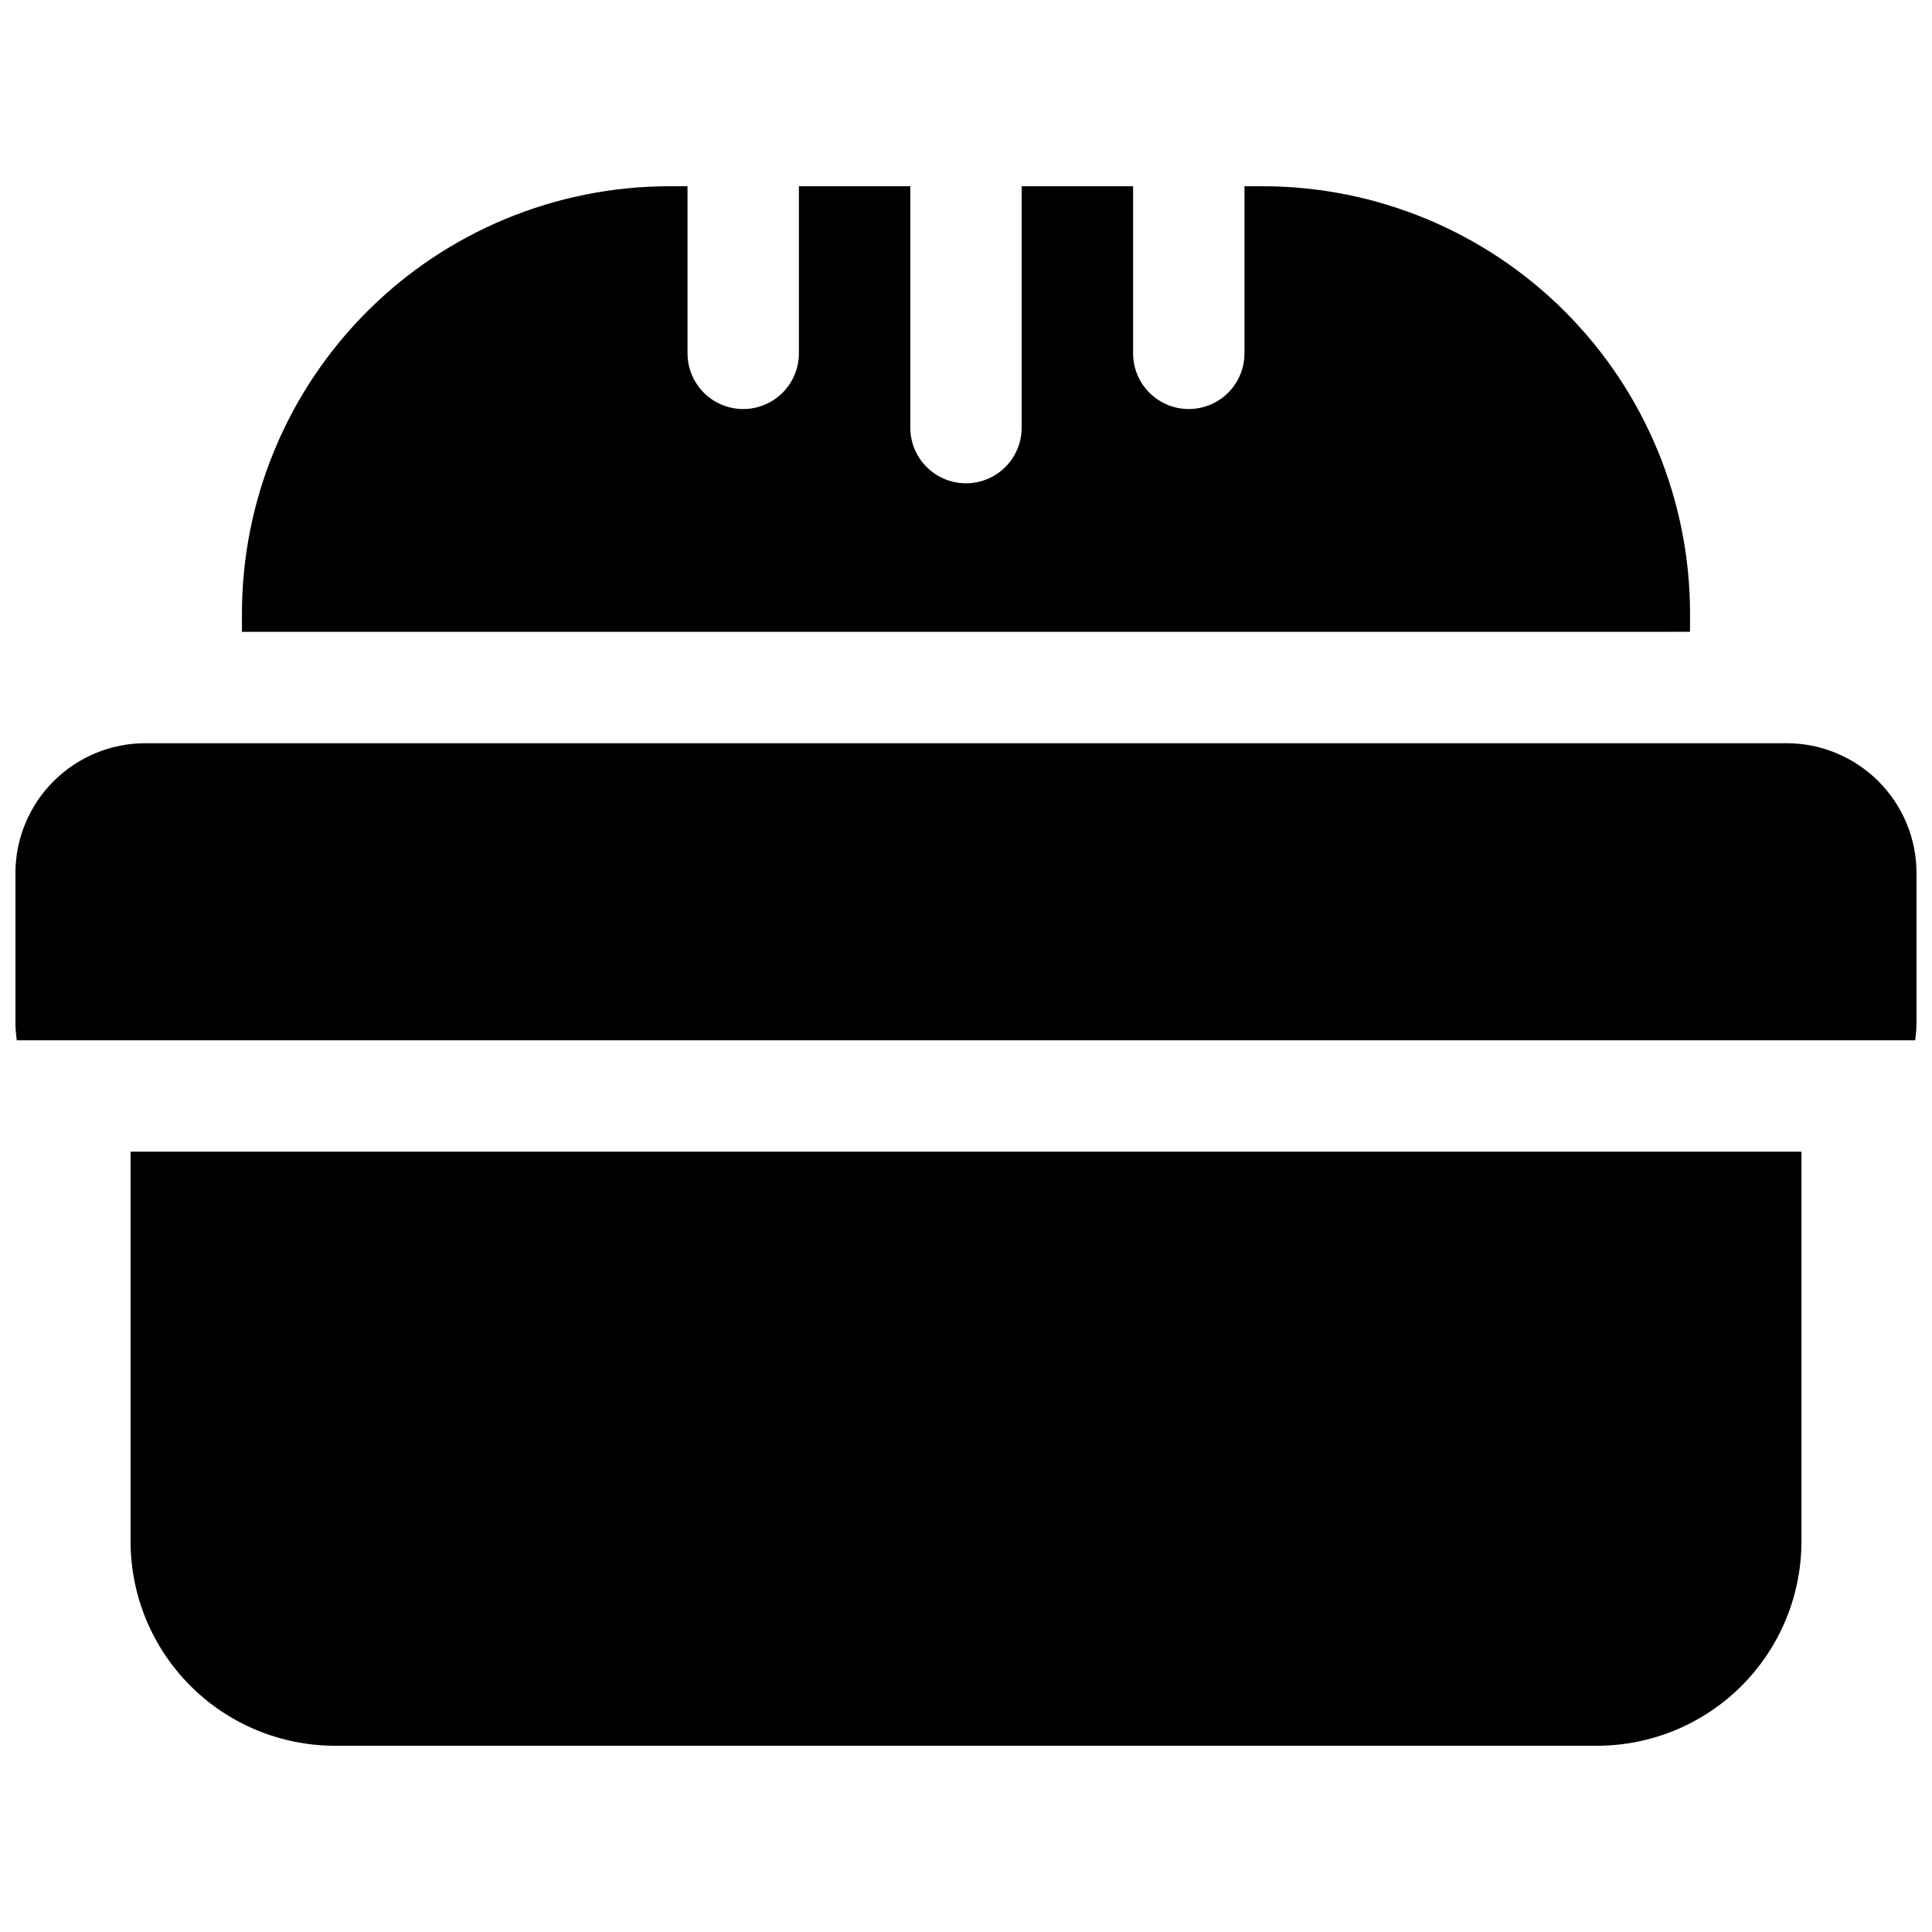
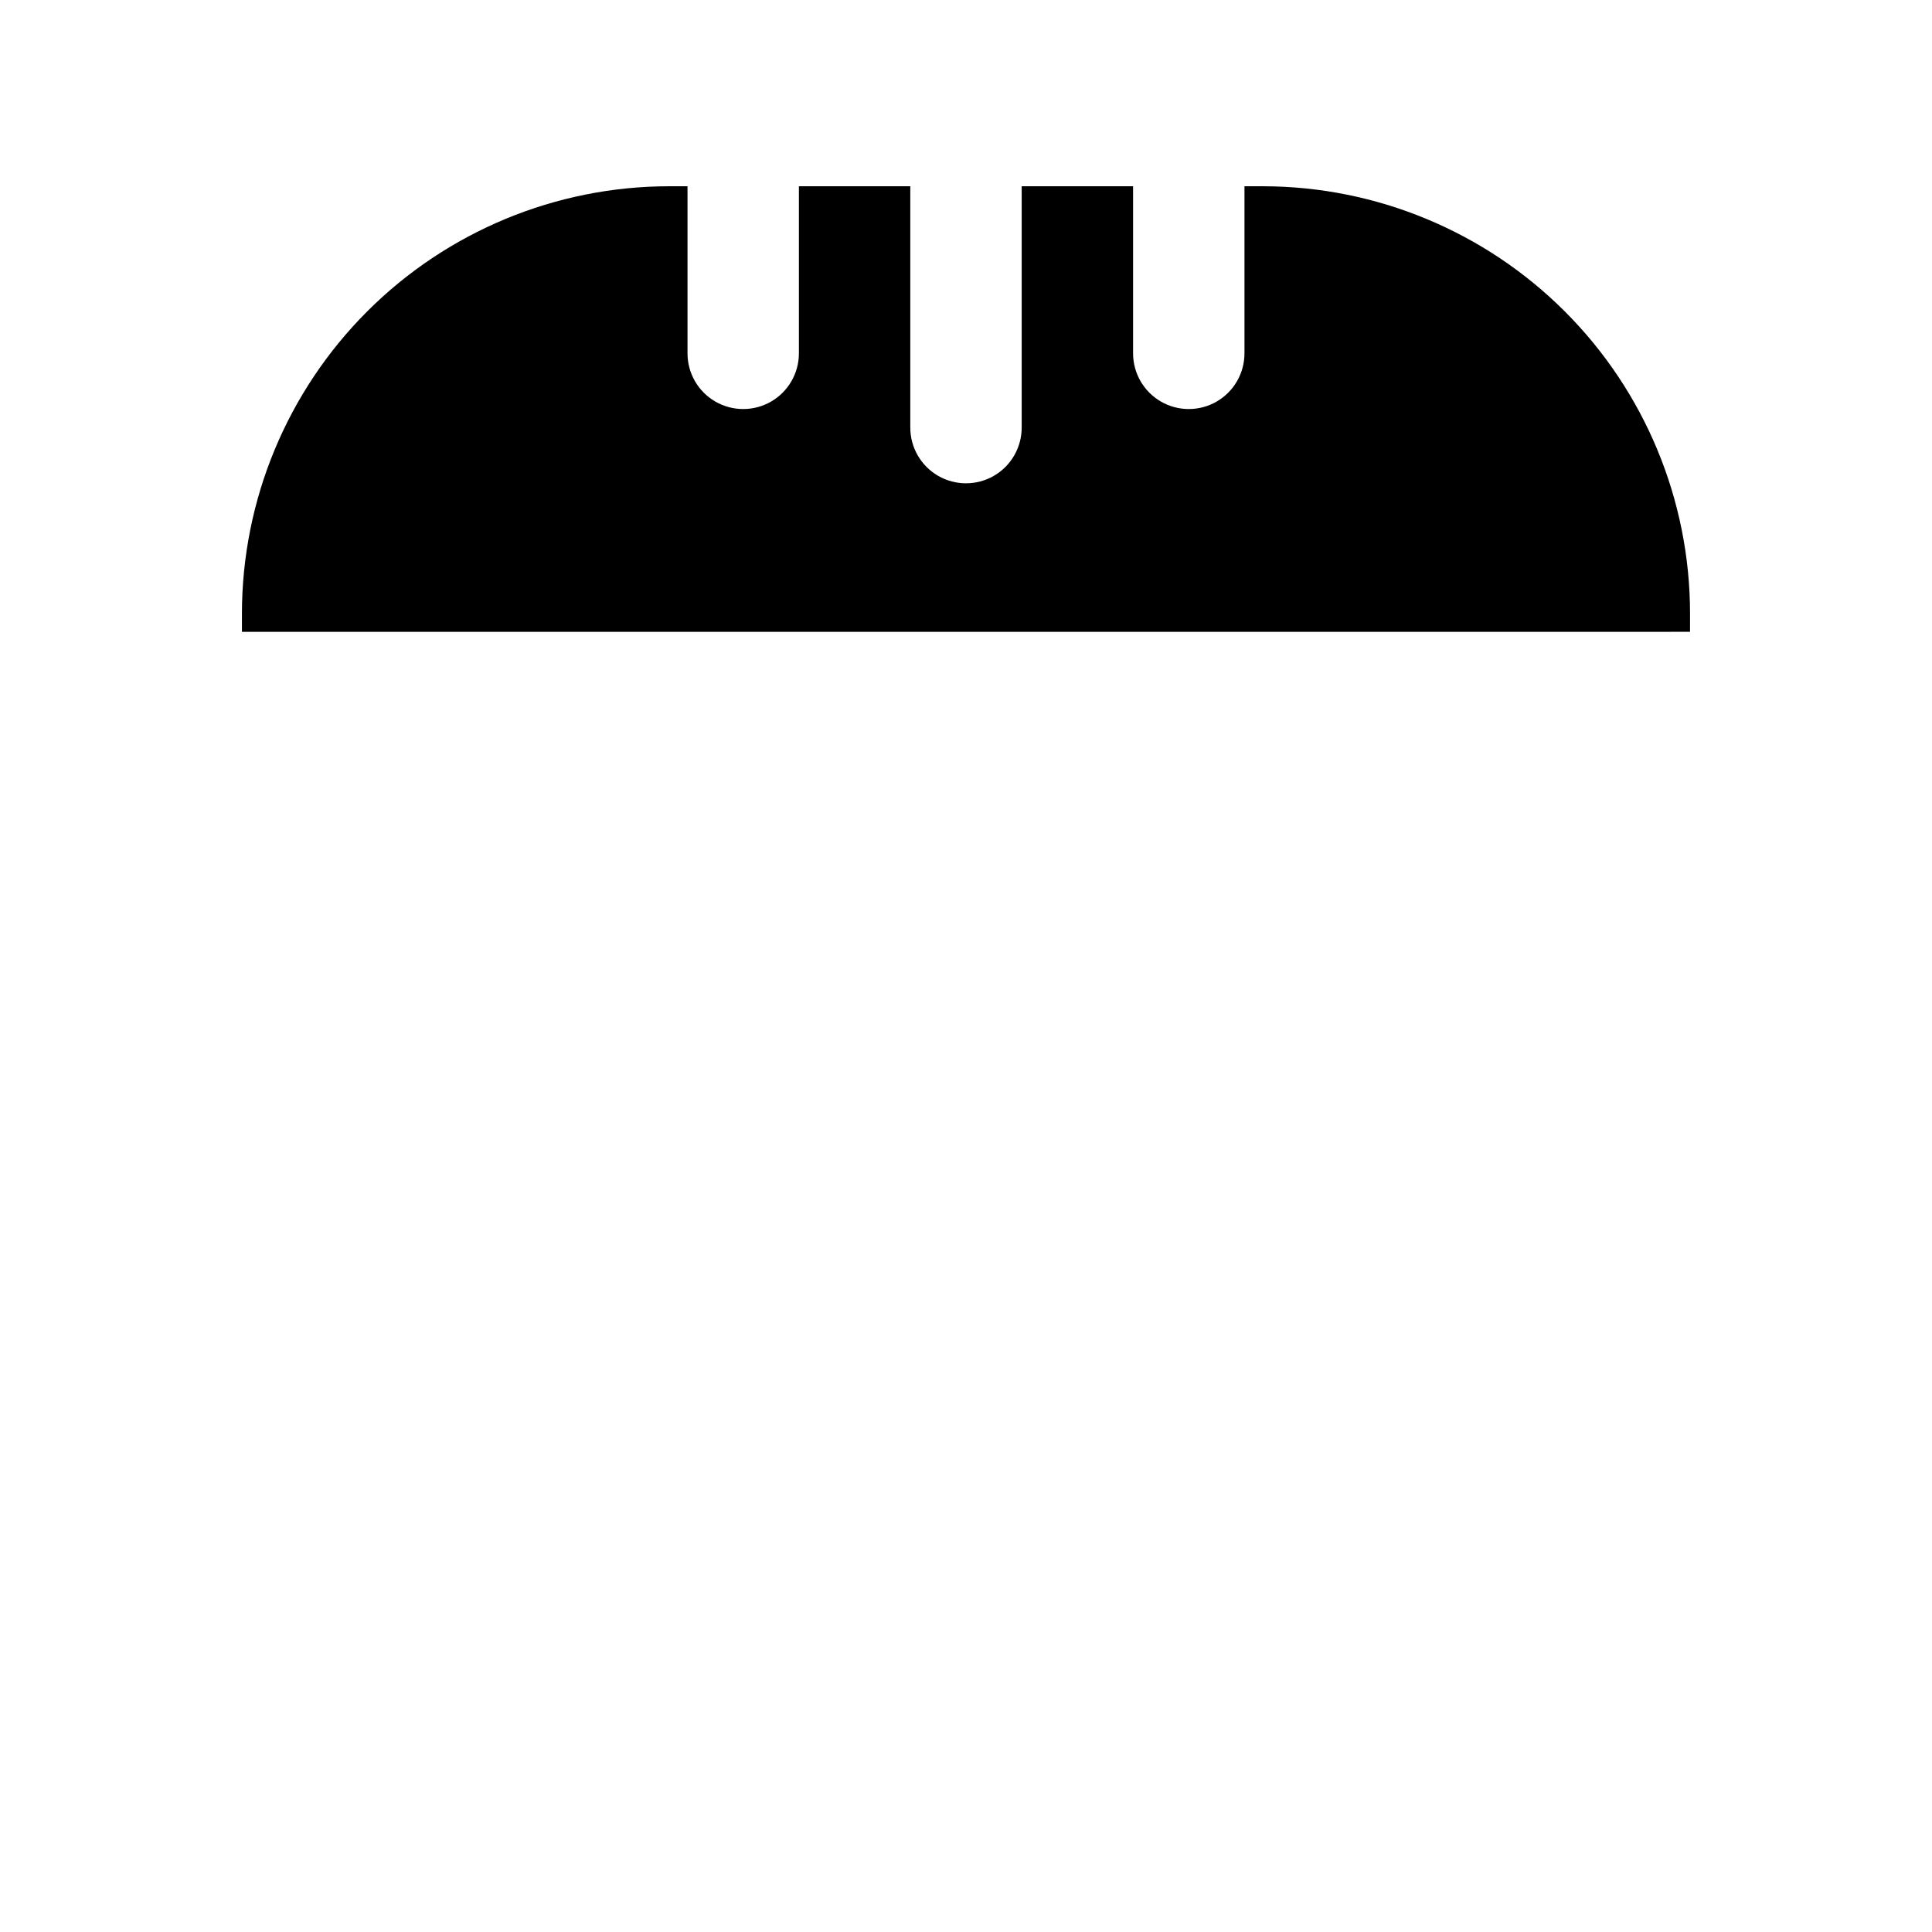
<svg xmlns="http://www.w3.org/2000/svg" width="800px" height="800px" version="1.1" viewBox="144 144 512 512">
  <defs>
    <clipPath id="a">
      <path d="m148.09 340h503.81v80h-503.81z" />
    </clipPath>
  </defs>
  <path d="m591.88 306.52c-0.035-30.004-11.965-58.766-33.18-79.98-21.215-21.215-49.98-33.148-79.98-33.18h-4.922v44.277c0 5.273-2.812 10.148-7.379 12.785-4.566 2.637-10.191 2.637-14.758 0s-7.383-7.512-7.383-12.785v-44.277h-29.52v63.961-0.004c0 5.273-2.812 10.148-7.379 12.785-4.566 2.637-10.195 2.637-14.762 0-4.566-2.637-7.379-7.512-7.379-12.785v-63.957h-29.52v44.277c0 5.273-2.812 10.148-7.379 12.785s-10.195 2.637-14.762 0-7.379-7.512-7.379-12.785v-44.277h-4.922c-30 0.031-58.766 11.965-79.977 33.18-21.215 21.215-33.148 49.977-33.184 79.98v4.922l383.76-0.004z" />
-   <path d="m178.6 552.52c0.016 14.348 5.723 28.105 15.867 38.25 10.148 10.148 23.906 15.855 38.254 15.871h334.56c14.352-0.016 28.105-5.723 38.254-15.871 10.145-10.145 15.852-23.902 15.867-38.25v-103.32h-442.8z" />
  <g clip-path="url(#a)">
-     <path d="m617.46 340.96h-434.93c-9.137 0-17.895 3.629-24.355 10.09-6.457 6.457-10.086 15.219-10.086 24.352v39.359c0.004 1.648 0.121 3.293 0.355 4.922h503.1c0.23-1.629 0.352-3.273 0.352-4.922v-39.359c0-9.133-3.629-17.895-10.086-24.352-6.461-6.461-15.219-10.09-24.352-10.09z" />
-   </g>
+     </g>
</svg>